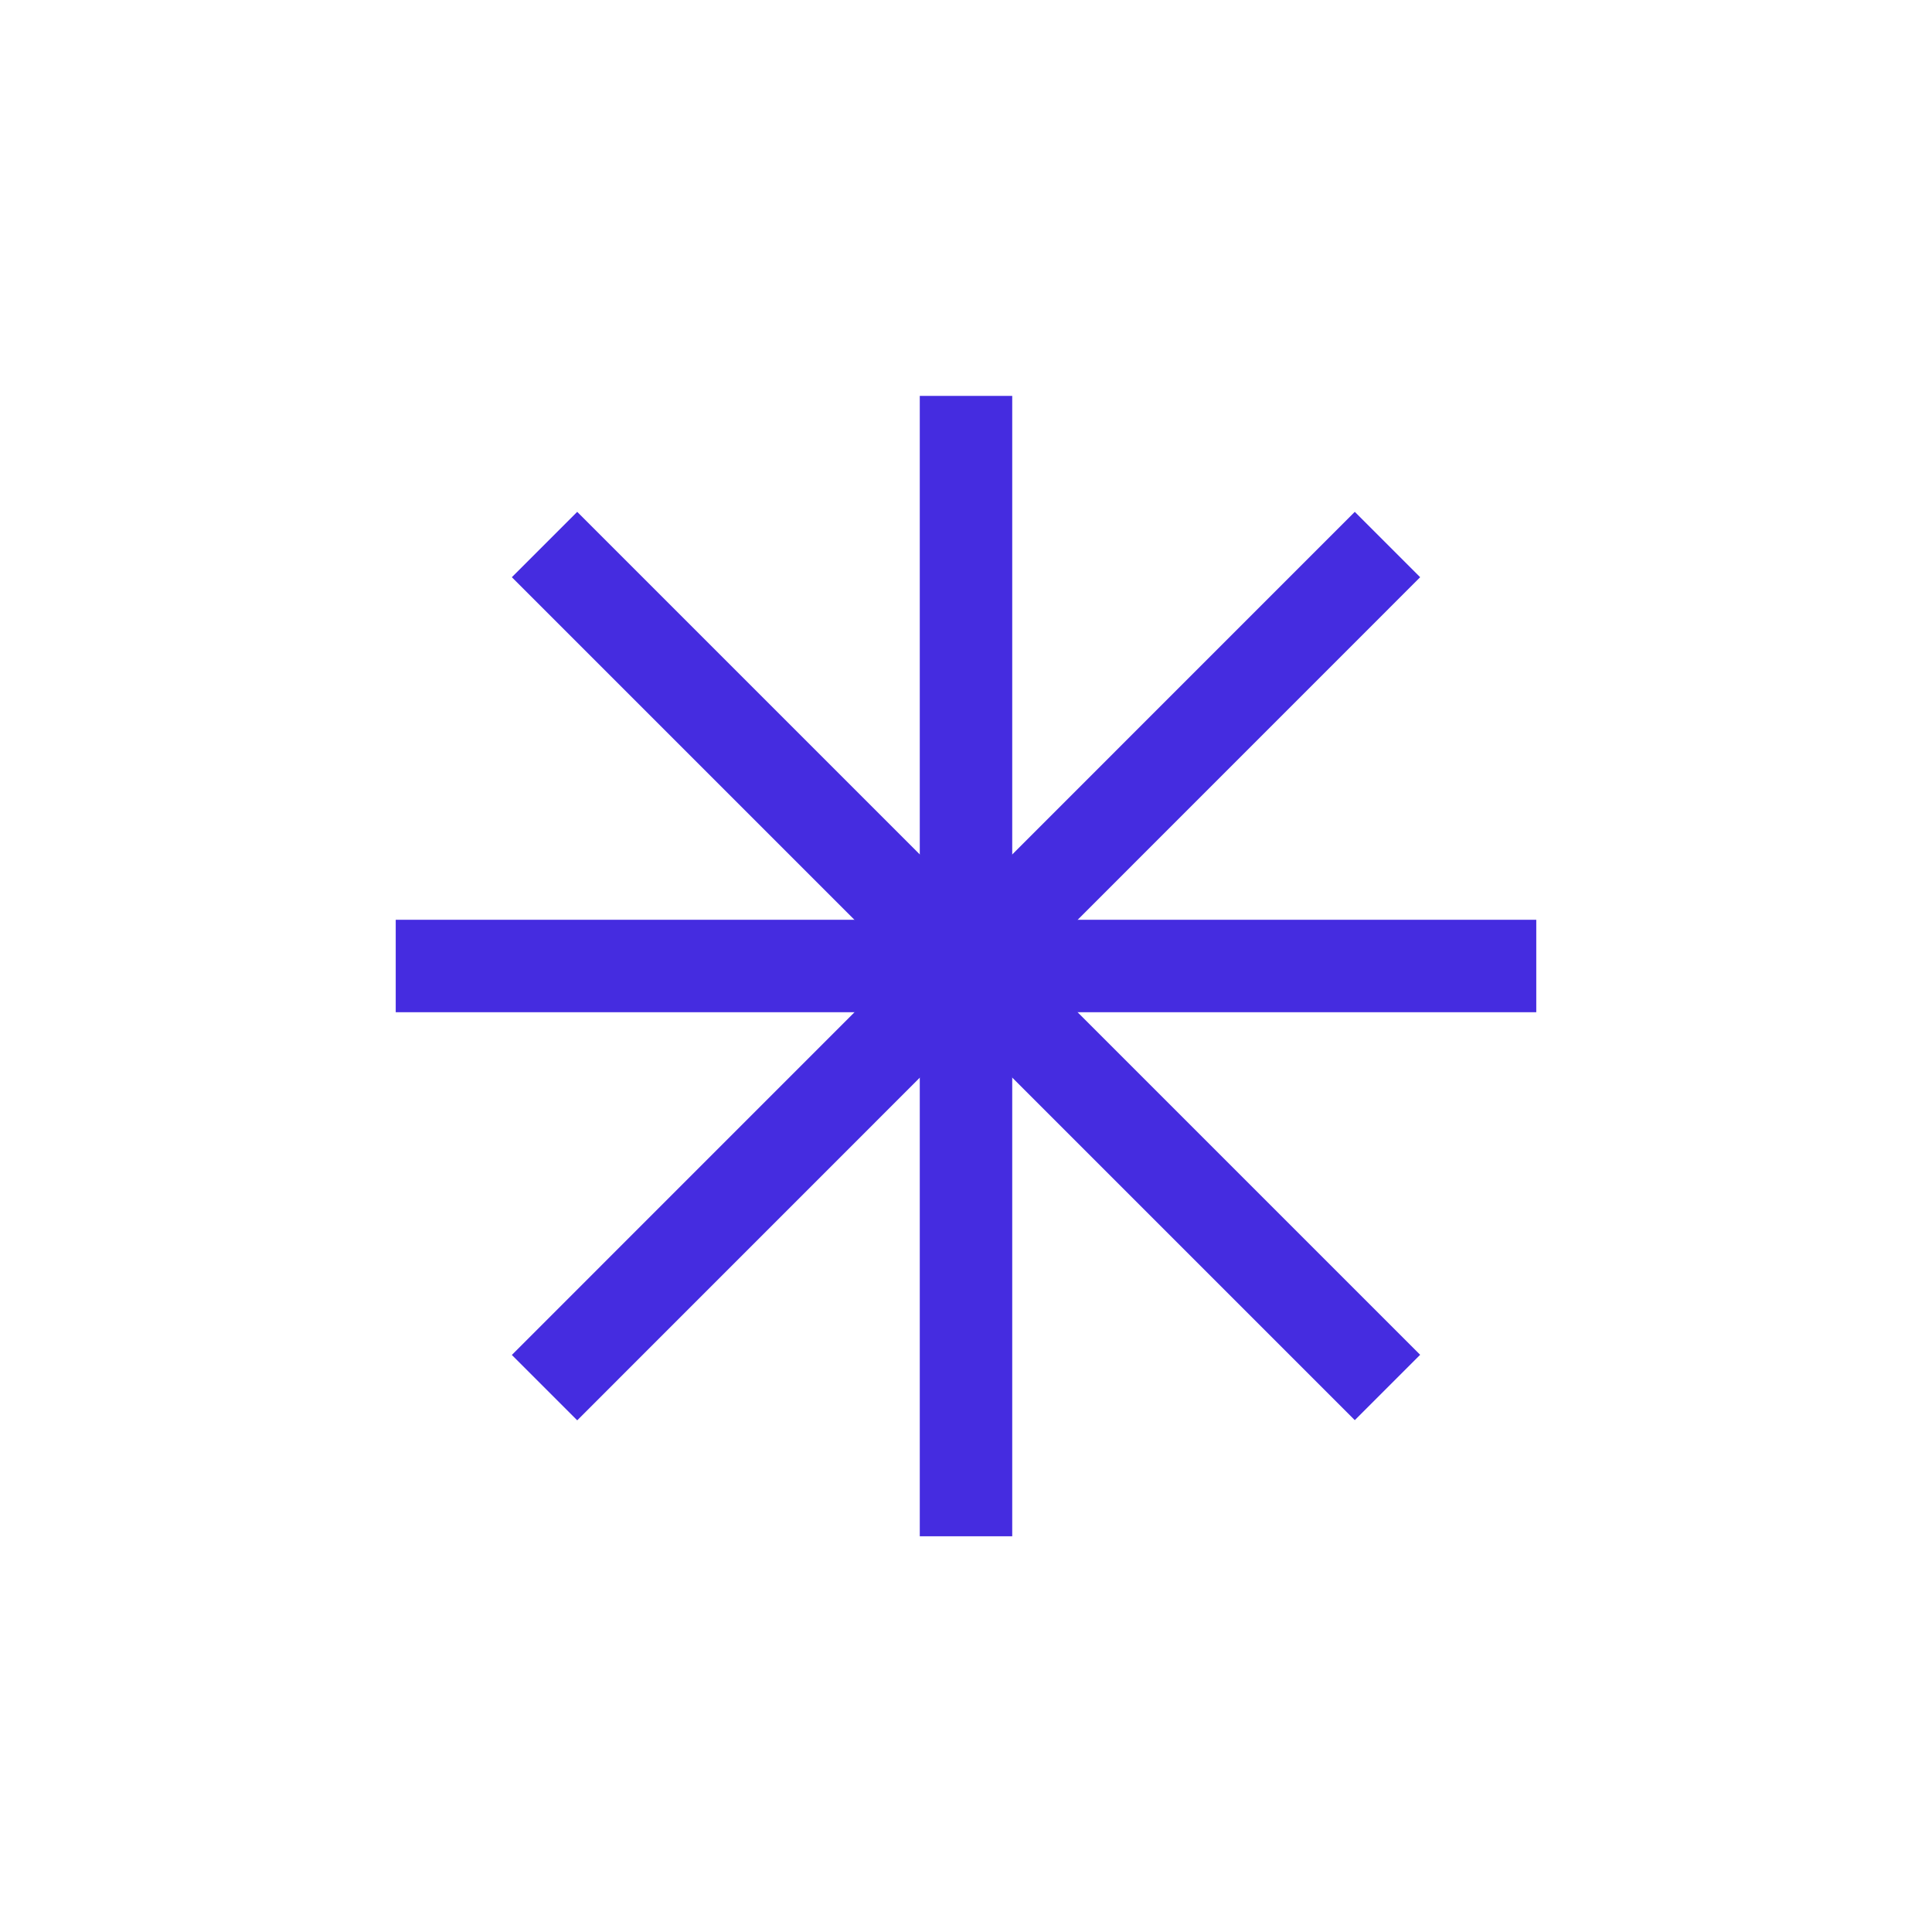
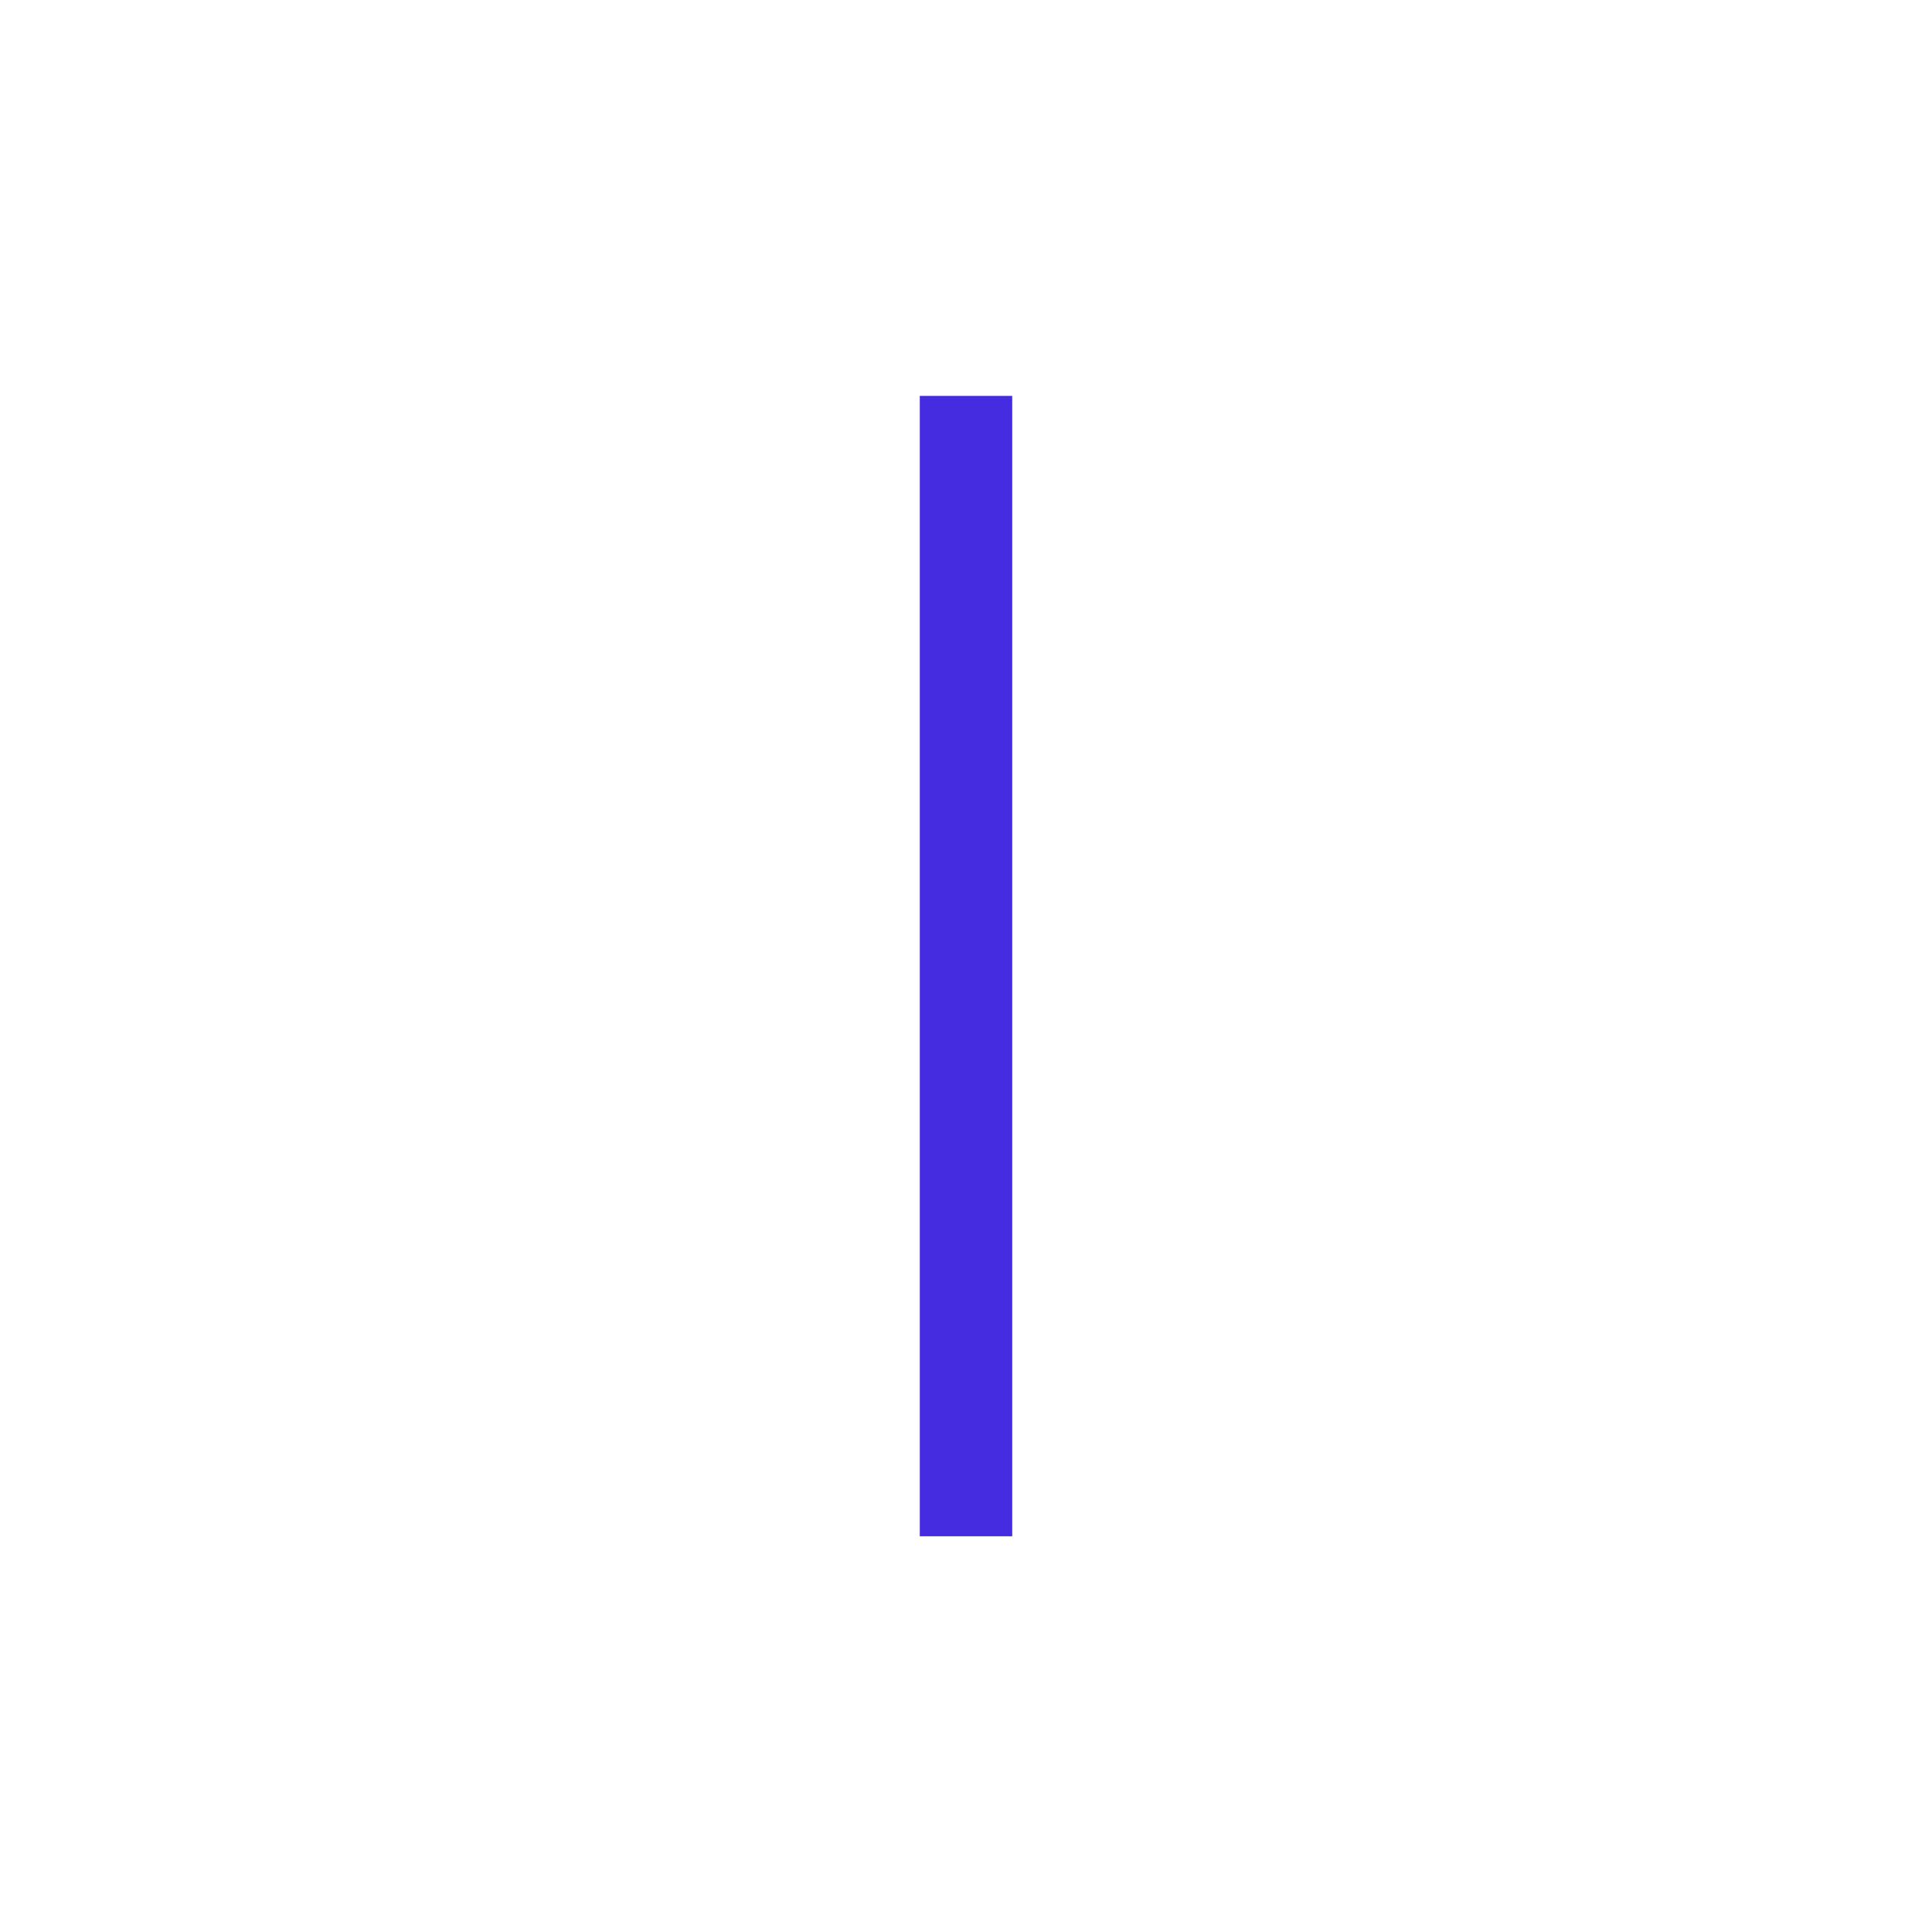
<svg xmlns="http://www.w3.org/2000/svg" id="Layer_1" viewBox="0 0 115.56 115.56">
  <defs>
    <style>.cls-1{fill:none;stroke:#452ce0;stroke-width:5.53px;}</style>
  </defs>
  <line class="cls-1" x1="57.78" y1="23.68" x2="57.78" y2="91.89" />
-   <line class="cls-1" x1="91.89" y1="57.78" x2="23.67" y2="57.78" />
-   <line class="cls-1" x1="82.99" y1="32.57" x2="32.57" y2="83" />
-   <line class="cls-1" x1="82.99" y1="82.99" x2="32.57" y2="32.57" />
</svg>